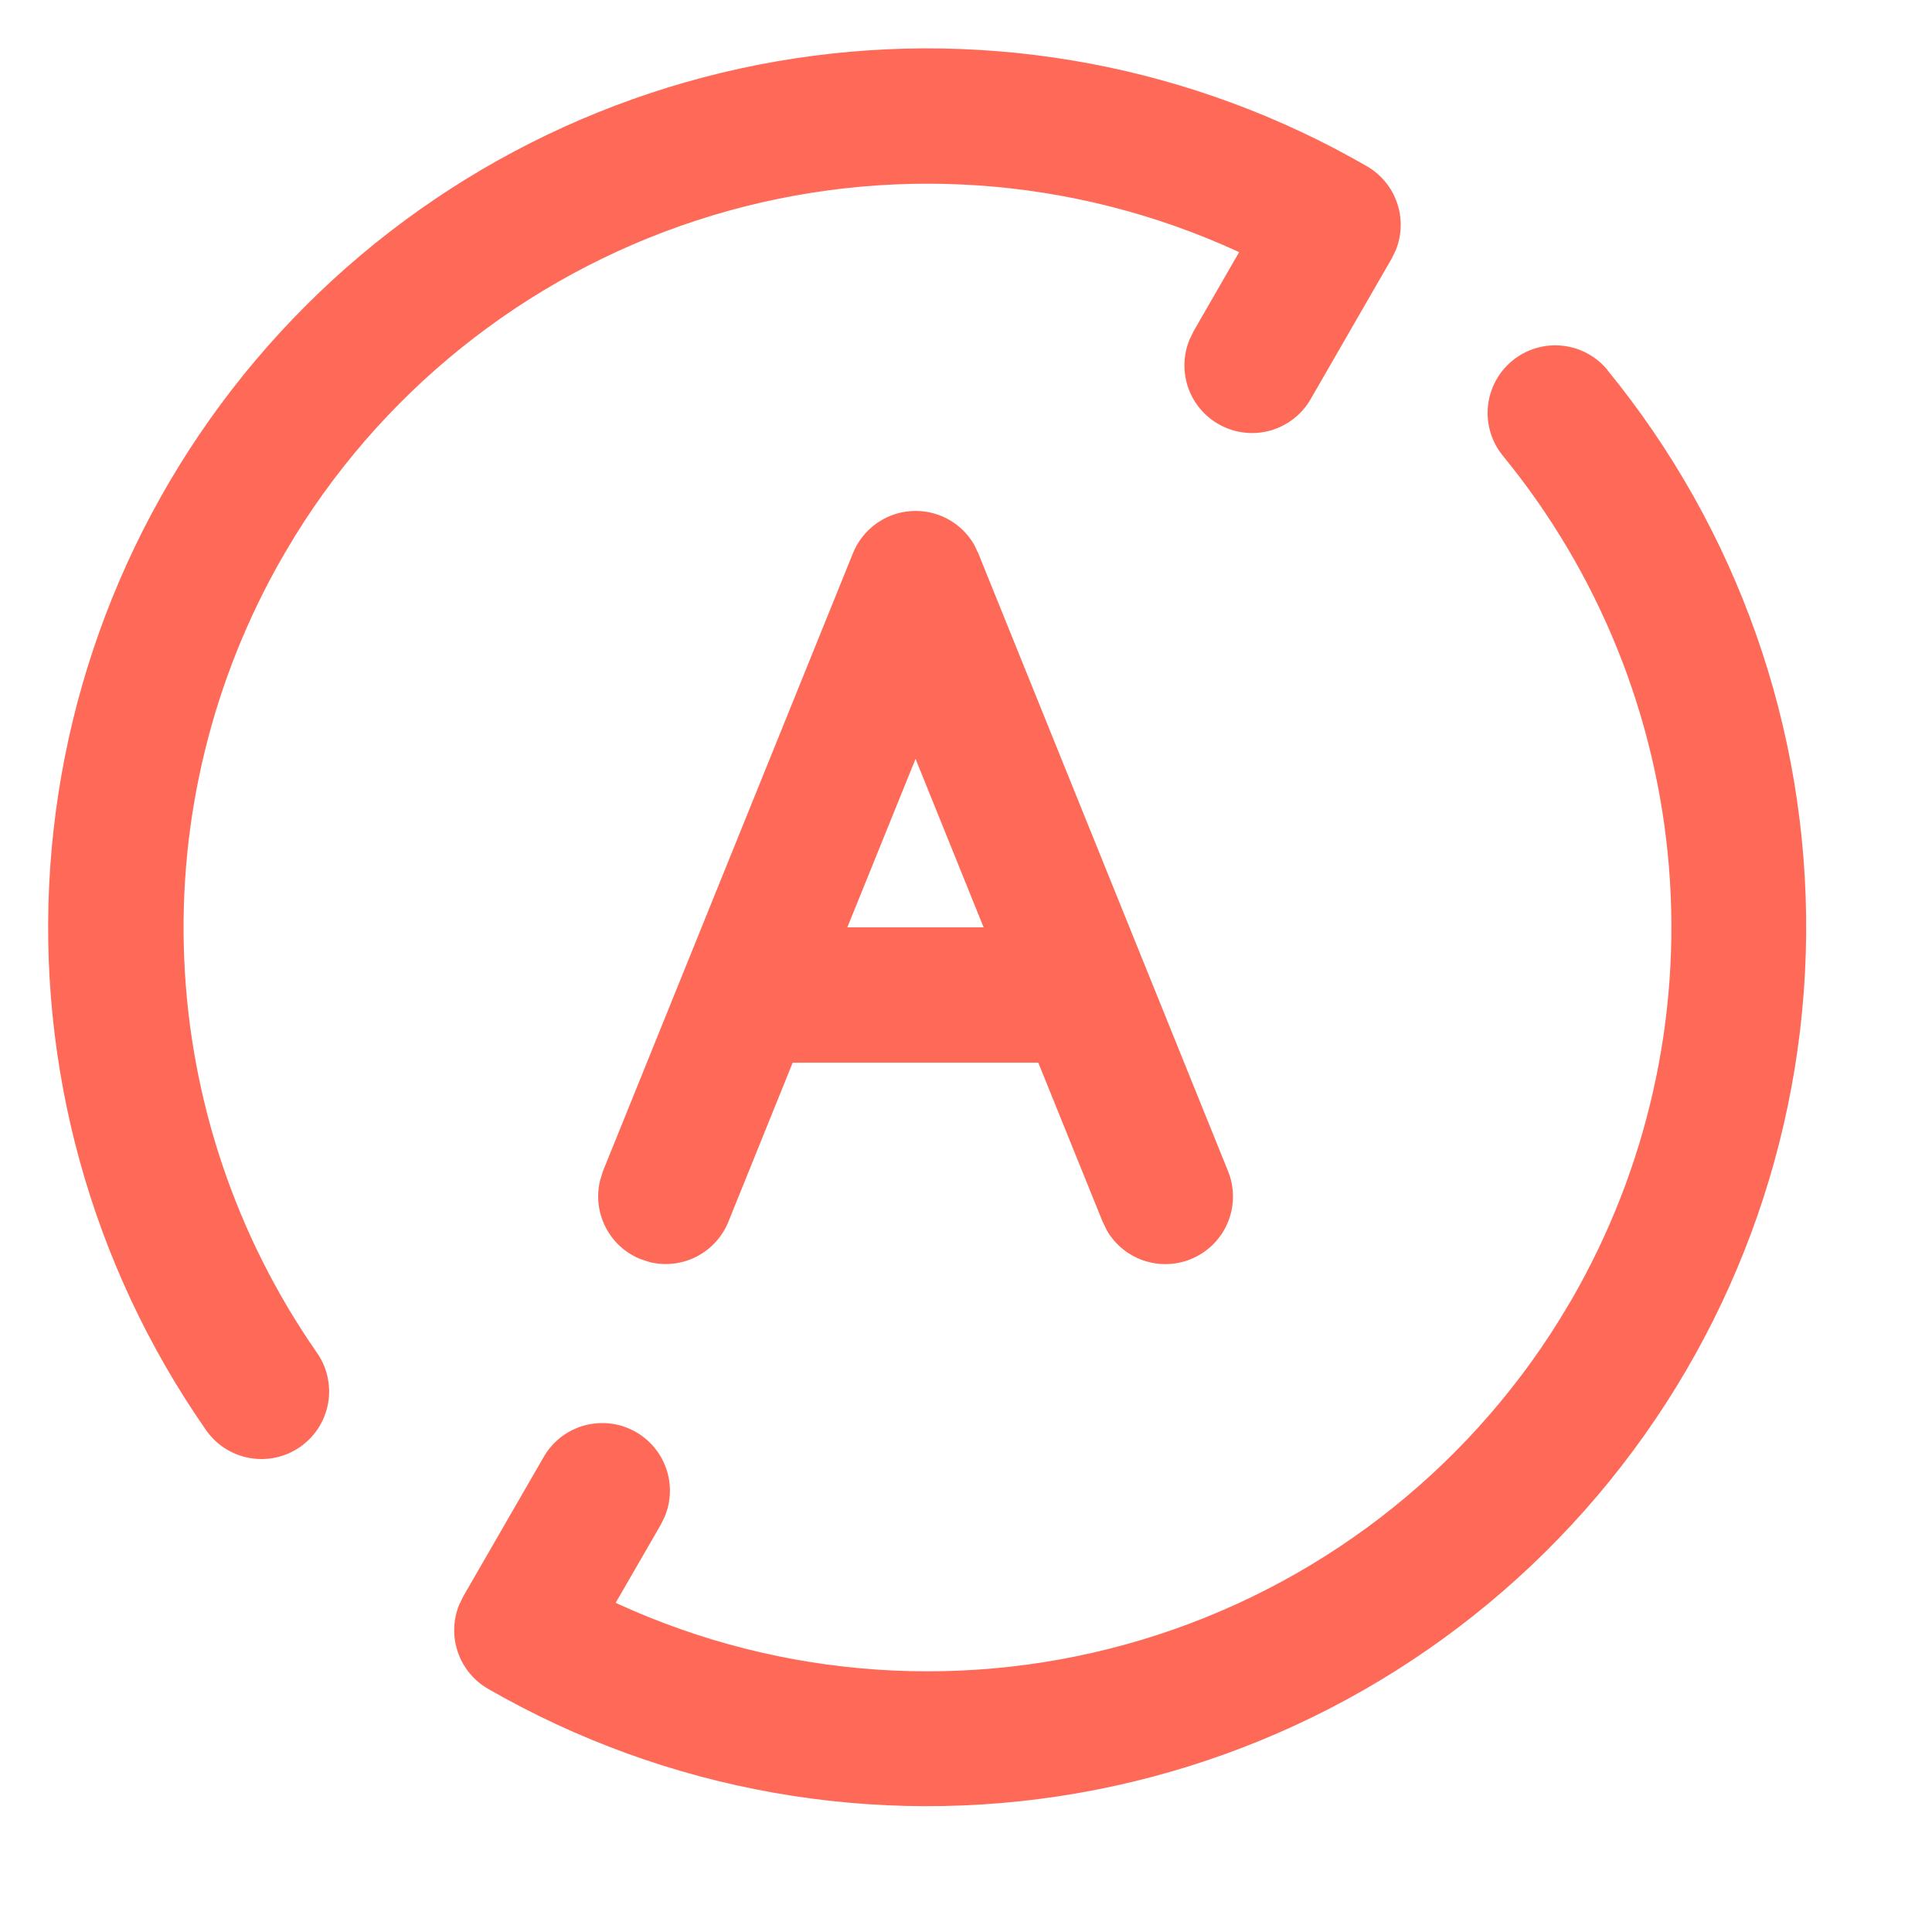
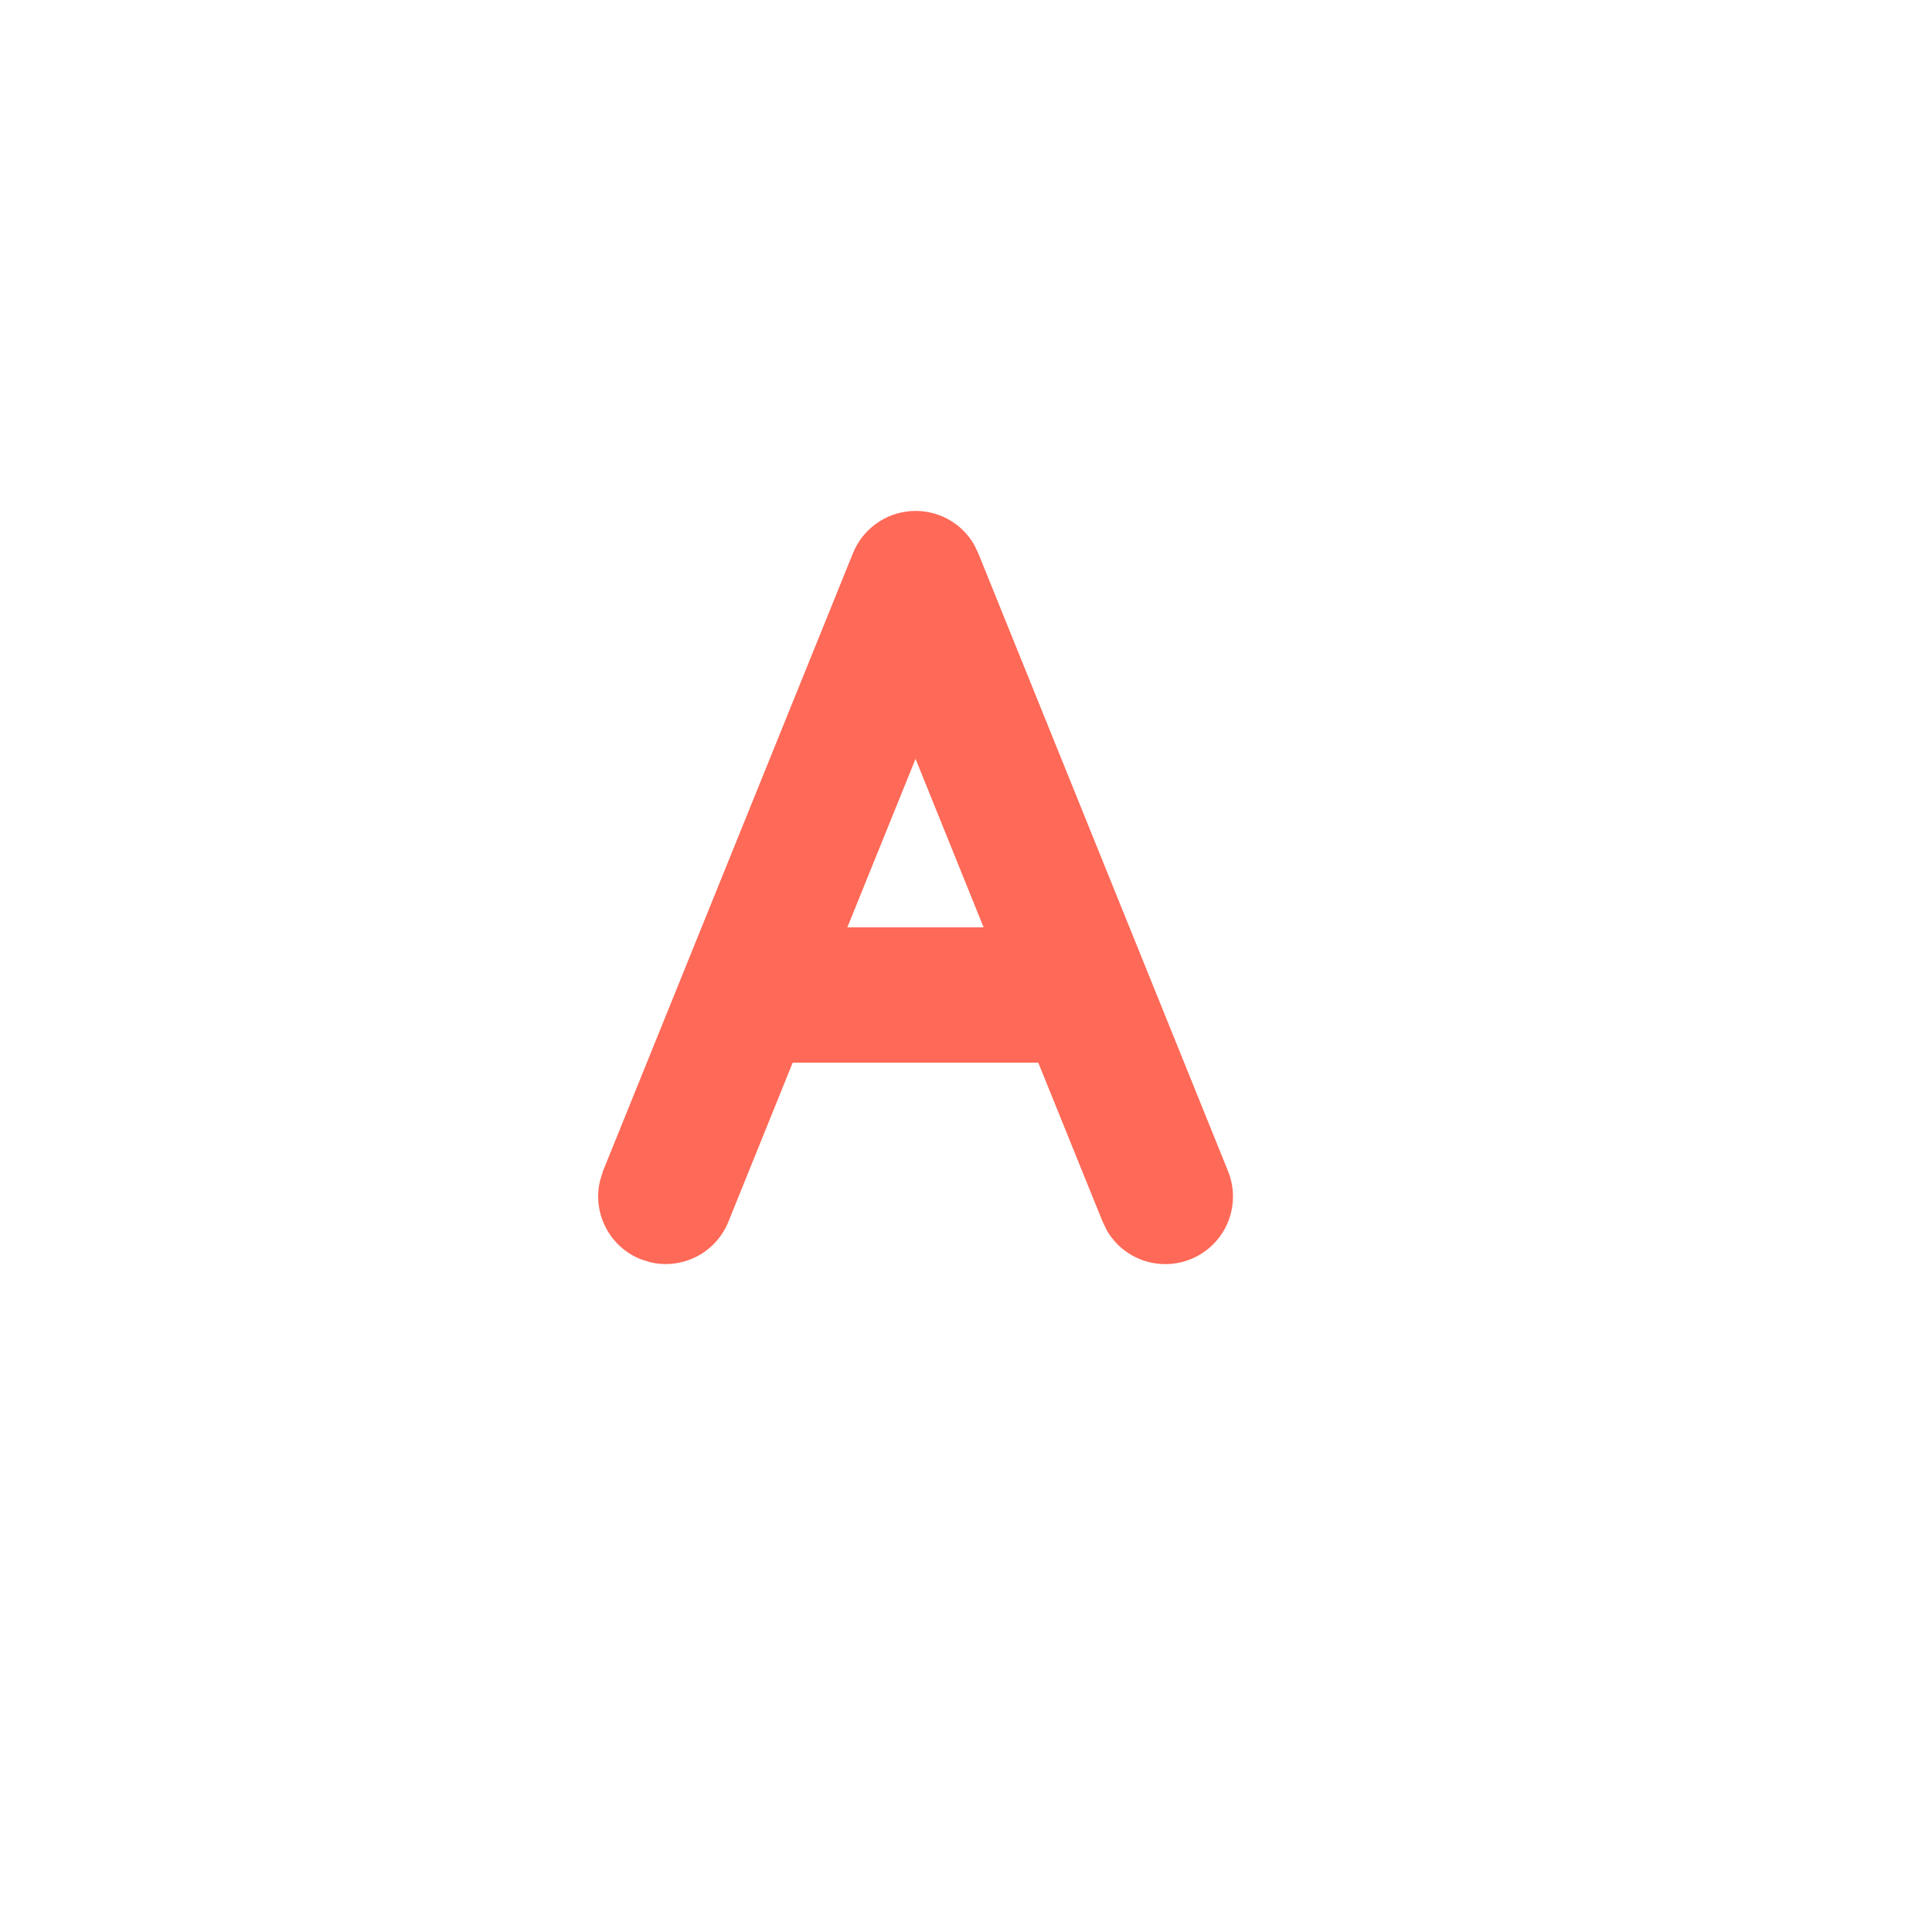
<svg xmlns="http://www.w3.org/2000/svg" width="50" height="50" viewBox="0 0 50 50" fill="none">
-   <path d="M41.599 9.578C44.971 13.698 46.791 18.87 46.743 24.194C46.695 29.518 44.782 34.656 41.336 38.715C37.891 42.773 33.131 45.496 27.886 46.408C22.641 47.319 17.242 46.363 12.629 43.705C12.263 43.494 11.986 43.157 11.849 42.757C11.712 42.358 11.724 41.922 11.884 41.53L11.989 41.315L14.064 37.718C14.283 37.329 14.643 37.039 15.069 36.907C15.496 36.775 15.957 36.811 16.357 37.007C16.758 37.204 17.069 37.546 17.226 37.964C17.383 38.382 17.374 38.844 17.201 39.255L17.096 39.468L15.934 41.48L15.996 41.51C20.257 43.459 25.083 43.786 29.568 42.432C34.053 41.078 37.891 38.134 40.361 34.153L40.676 33.628C42.632 30.239 43.51 26.335 43.192 22.435C42.874 18.535 41.376 14.825 38.896 11.798C38.602 11.439 38.462 10.978 38.508 10.515C38.554 10.053 38.781 9.629 39.14 9.334C39.499 9.04 39.96 8.9 40.422 8.946C40.884 8.991 41.309 9.219 41.604 9.578H41.599ZM35.376 4.303C35.742 4.514 36.019 4.851 36.156 5.251C36.293 5.651 36.281 6.087 36.121 6.478L36.016 6.693L33.926 10.318C33.707 10.707 33.347 10.996 32.92 11.129C32.494 11.261 32.033 11.225 31.633 11.028C31.232 10.832 30.921 10.49 30.764 10.072C30.608 9.654 30.616 9.192 30.789 8.78L30.894 8.565L32.069 6.525L32.009 6.498C27.748 4.549 22.922 4.222 18.437 5.576C13.952 6.931 10.114 9.874 7.644 13.855L7.331 14.38C5.505 17.542 4.615 21.159 4.767 24.807C4.918 28.456 6.104 31.986 8.186 34.985C8.322 35.174 8.42 35.388 8.472 35.614C8.525 35.841 8.532 36.076 8.493 36.305C8.453 36.534 8.369 36.753 8.244 36.95C8.119 37.146 7.956 37.315 7.765 37.448C7.574 37.58 7.359 37.673 7.131 37.722C6.904 37.77 6.669 37.773 6.44 37.729C6.212 37.686 5.994 37.597 5.8 37.468C5.606 37.34 5.44 37.174 5.311 36.98C2.361 32.733 0.946 27.608 1.299 22.448C1.652 17.289 3.753 12.404 7.254 8.598C10.755 4.793 15.449 2.294 20.561 1.513C25.673 0.732 30.898 1.716 35.376 4.303Z" fill="#FF6957" />
  <path d="M25.211 14.098L25.316 14.315L31.781 30.308C31.947 30.717 31.952 31.175 31.795 31.588C31.638 32.001 31.33 32.339 30.934 32.534C30.538 32.73 30.082 32.768 29.659 32.642C29.235 32.516 28.875 32.234 28.651 31.853L28.536 31.618L26.871 27.503H20.514L18.851 31.618C18.694 32.007 18.403 32.326 18.031 32.519C17.658 32.711 17.229 32.763 16.821 32.665L16.574 32.585C16.185 32.428 15.866 32.137 15.675 31.764C15.483 31.392 15.431 30.963 15.529 30.555L15.606 30.305L22.074 14.318C22.197 14.014 22.402 13.75 22.668 13.557C22.934 13.364 23.248 13.249 23.576 13.227C23.903 13.204 24.23 13.274 24.52 13.428C24.81 13.583 25.05 13.816 25.214 14.1L25.211 14.098ZM23.694 19.64L21.929 24H25.456L23.694 19.638V19.64Z" fill="#FF6957" />
</svg>